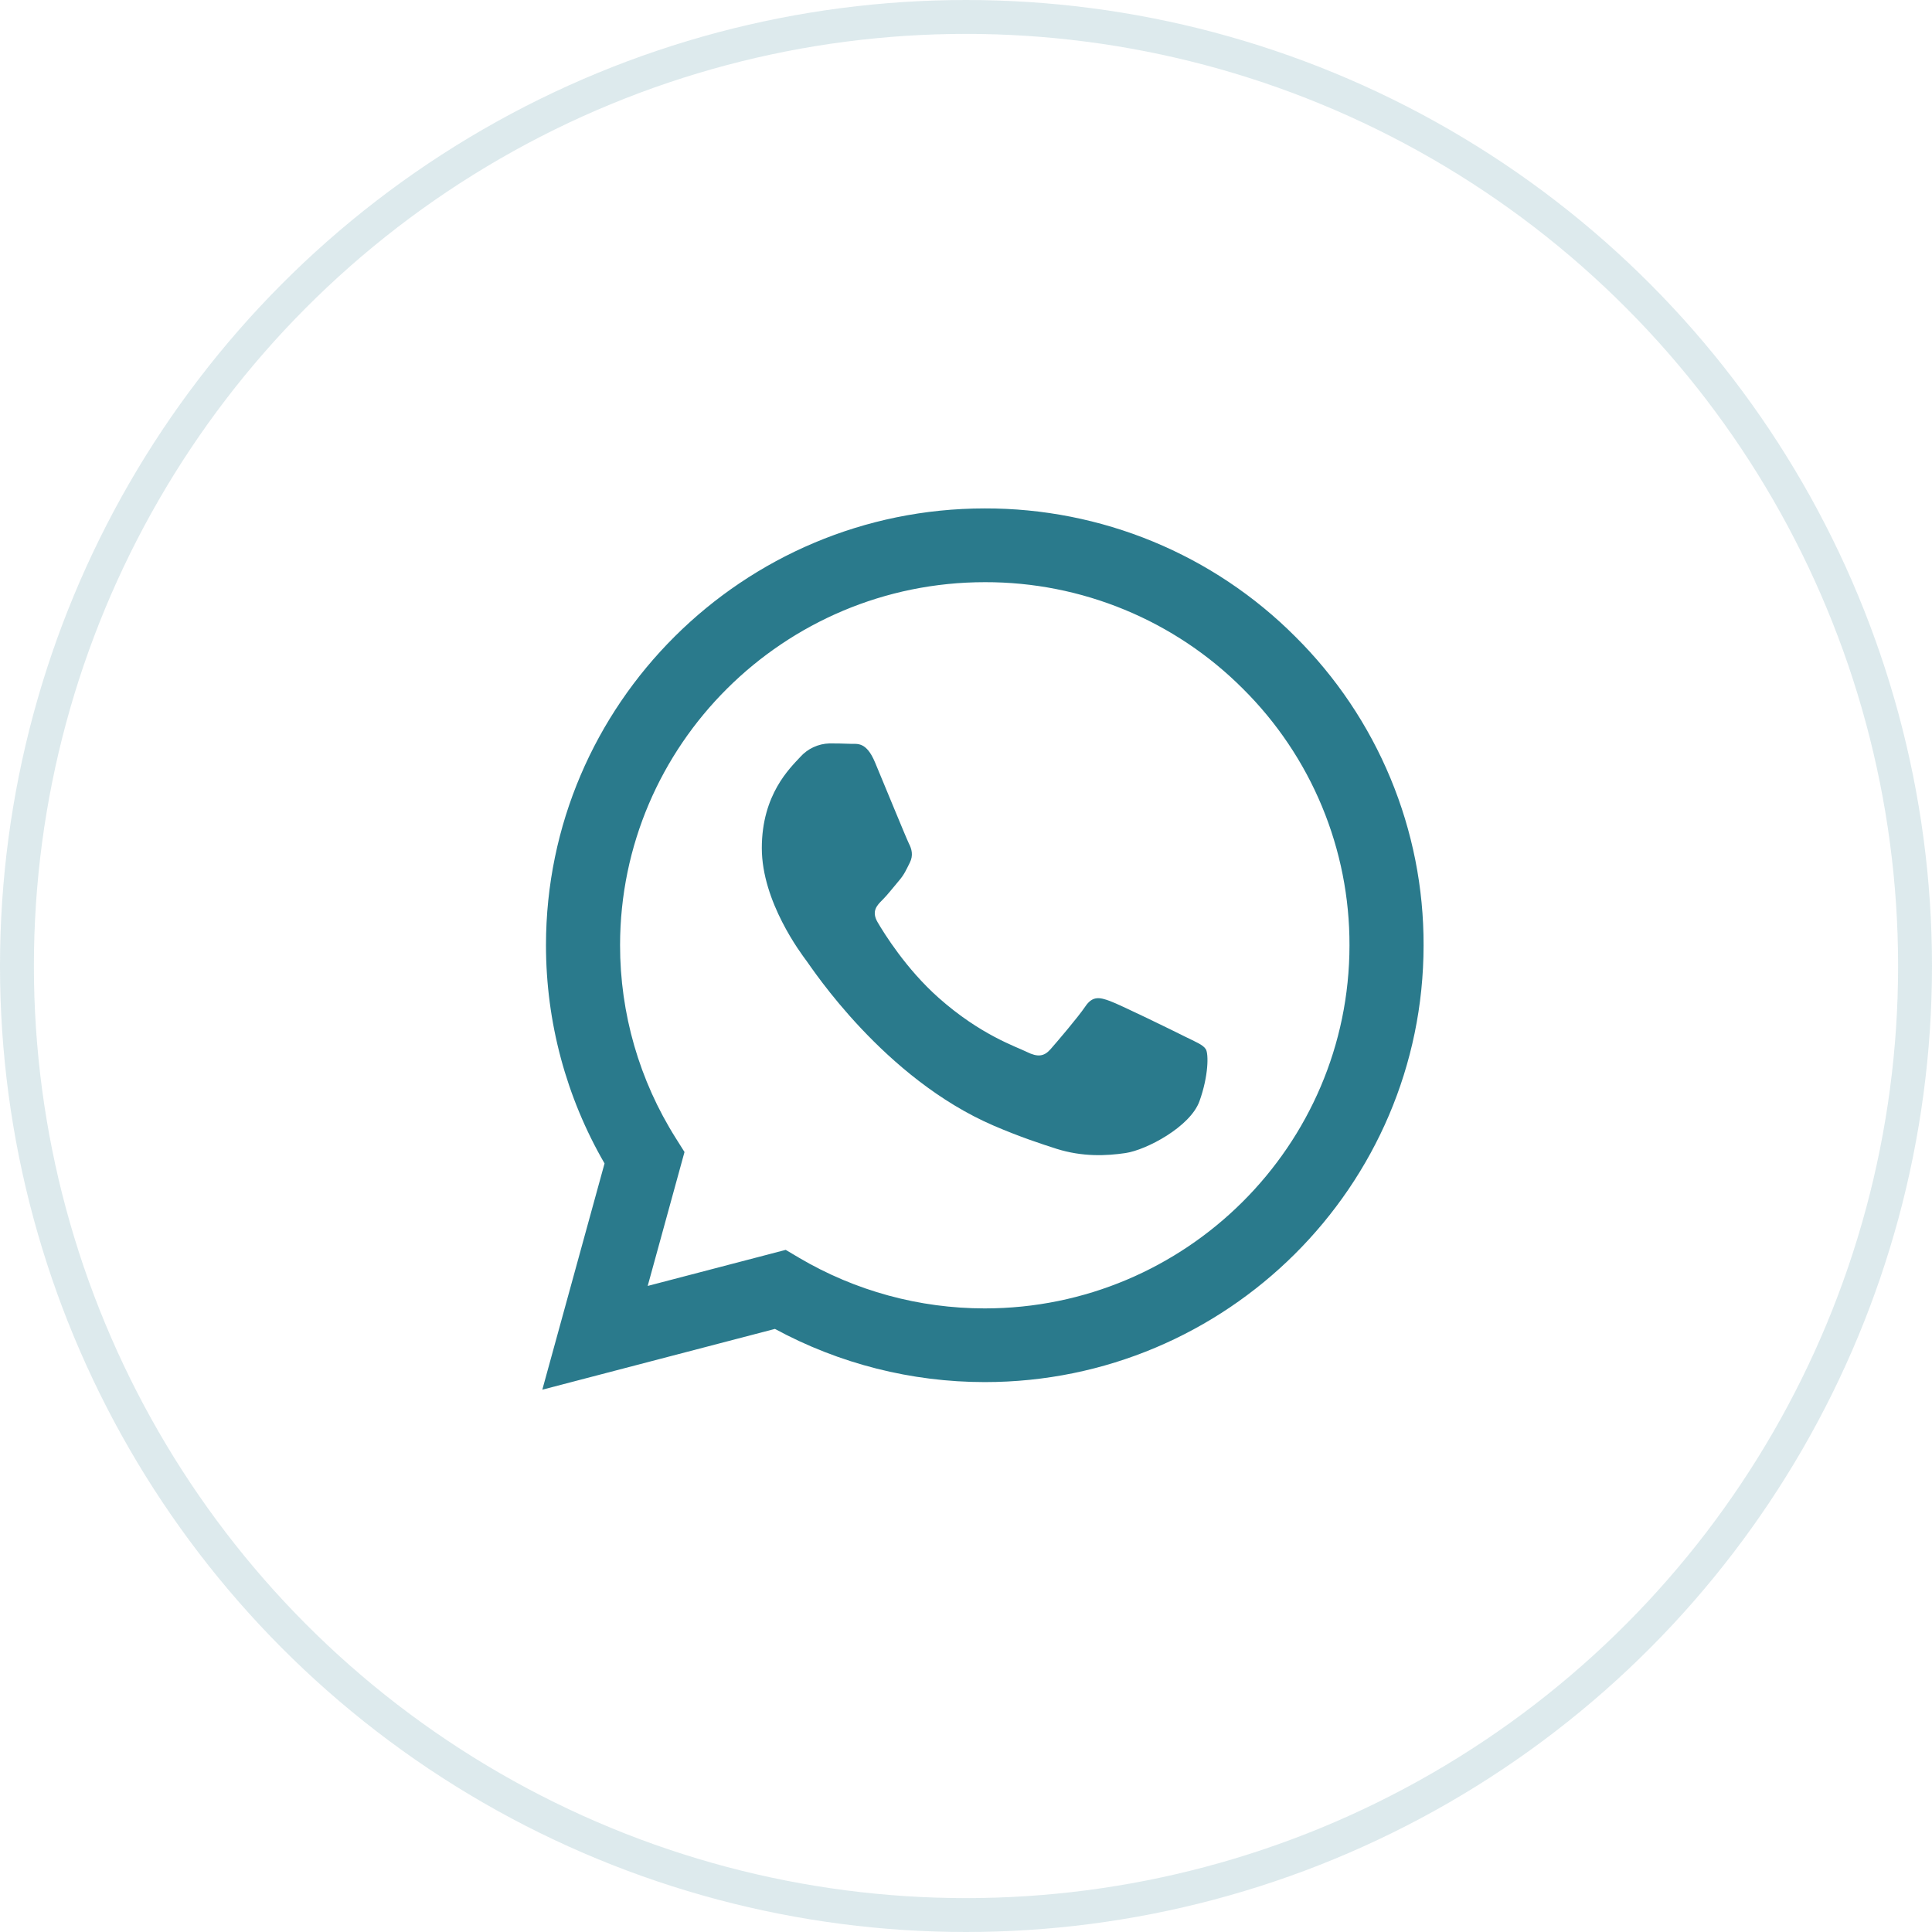
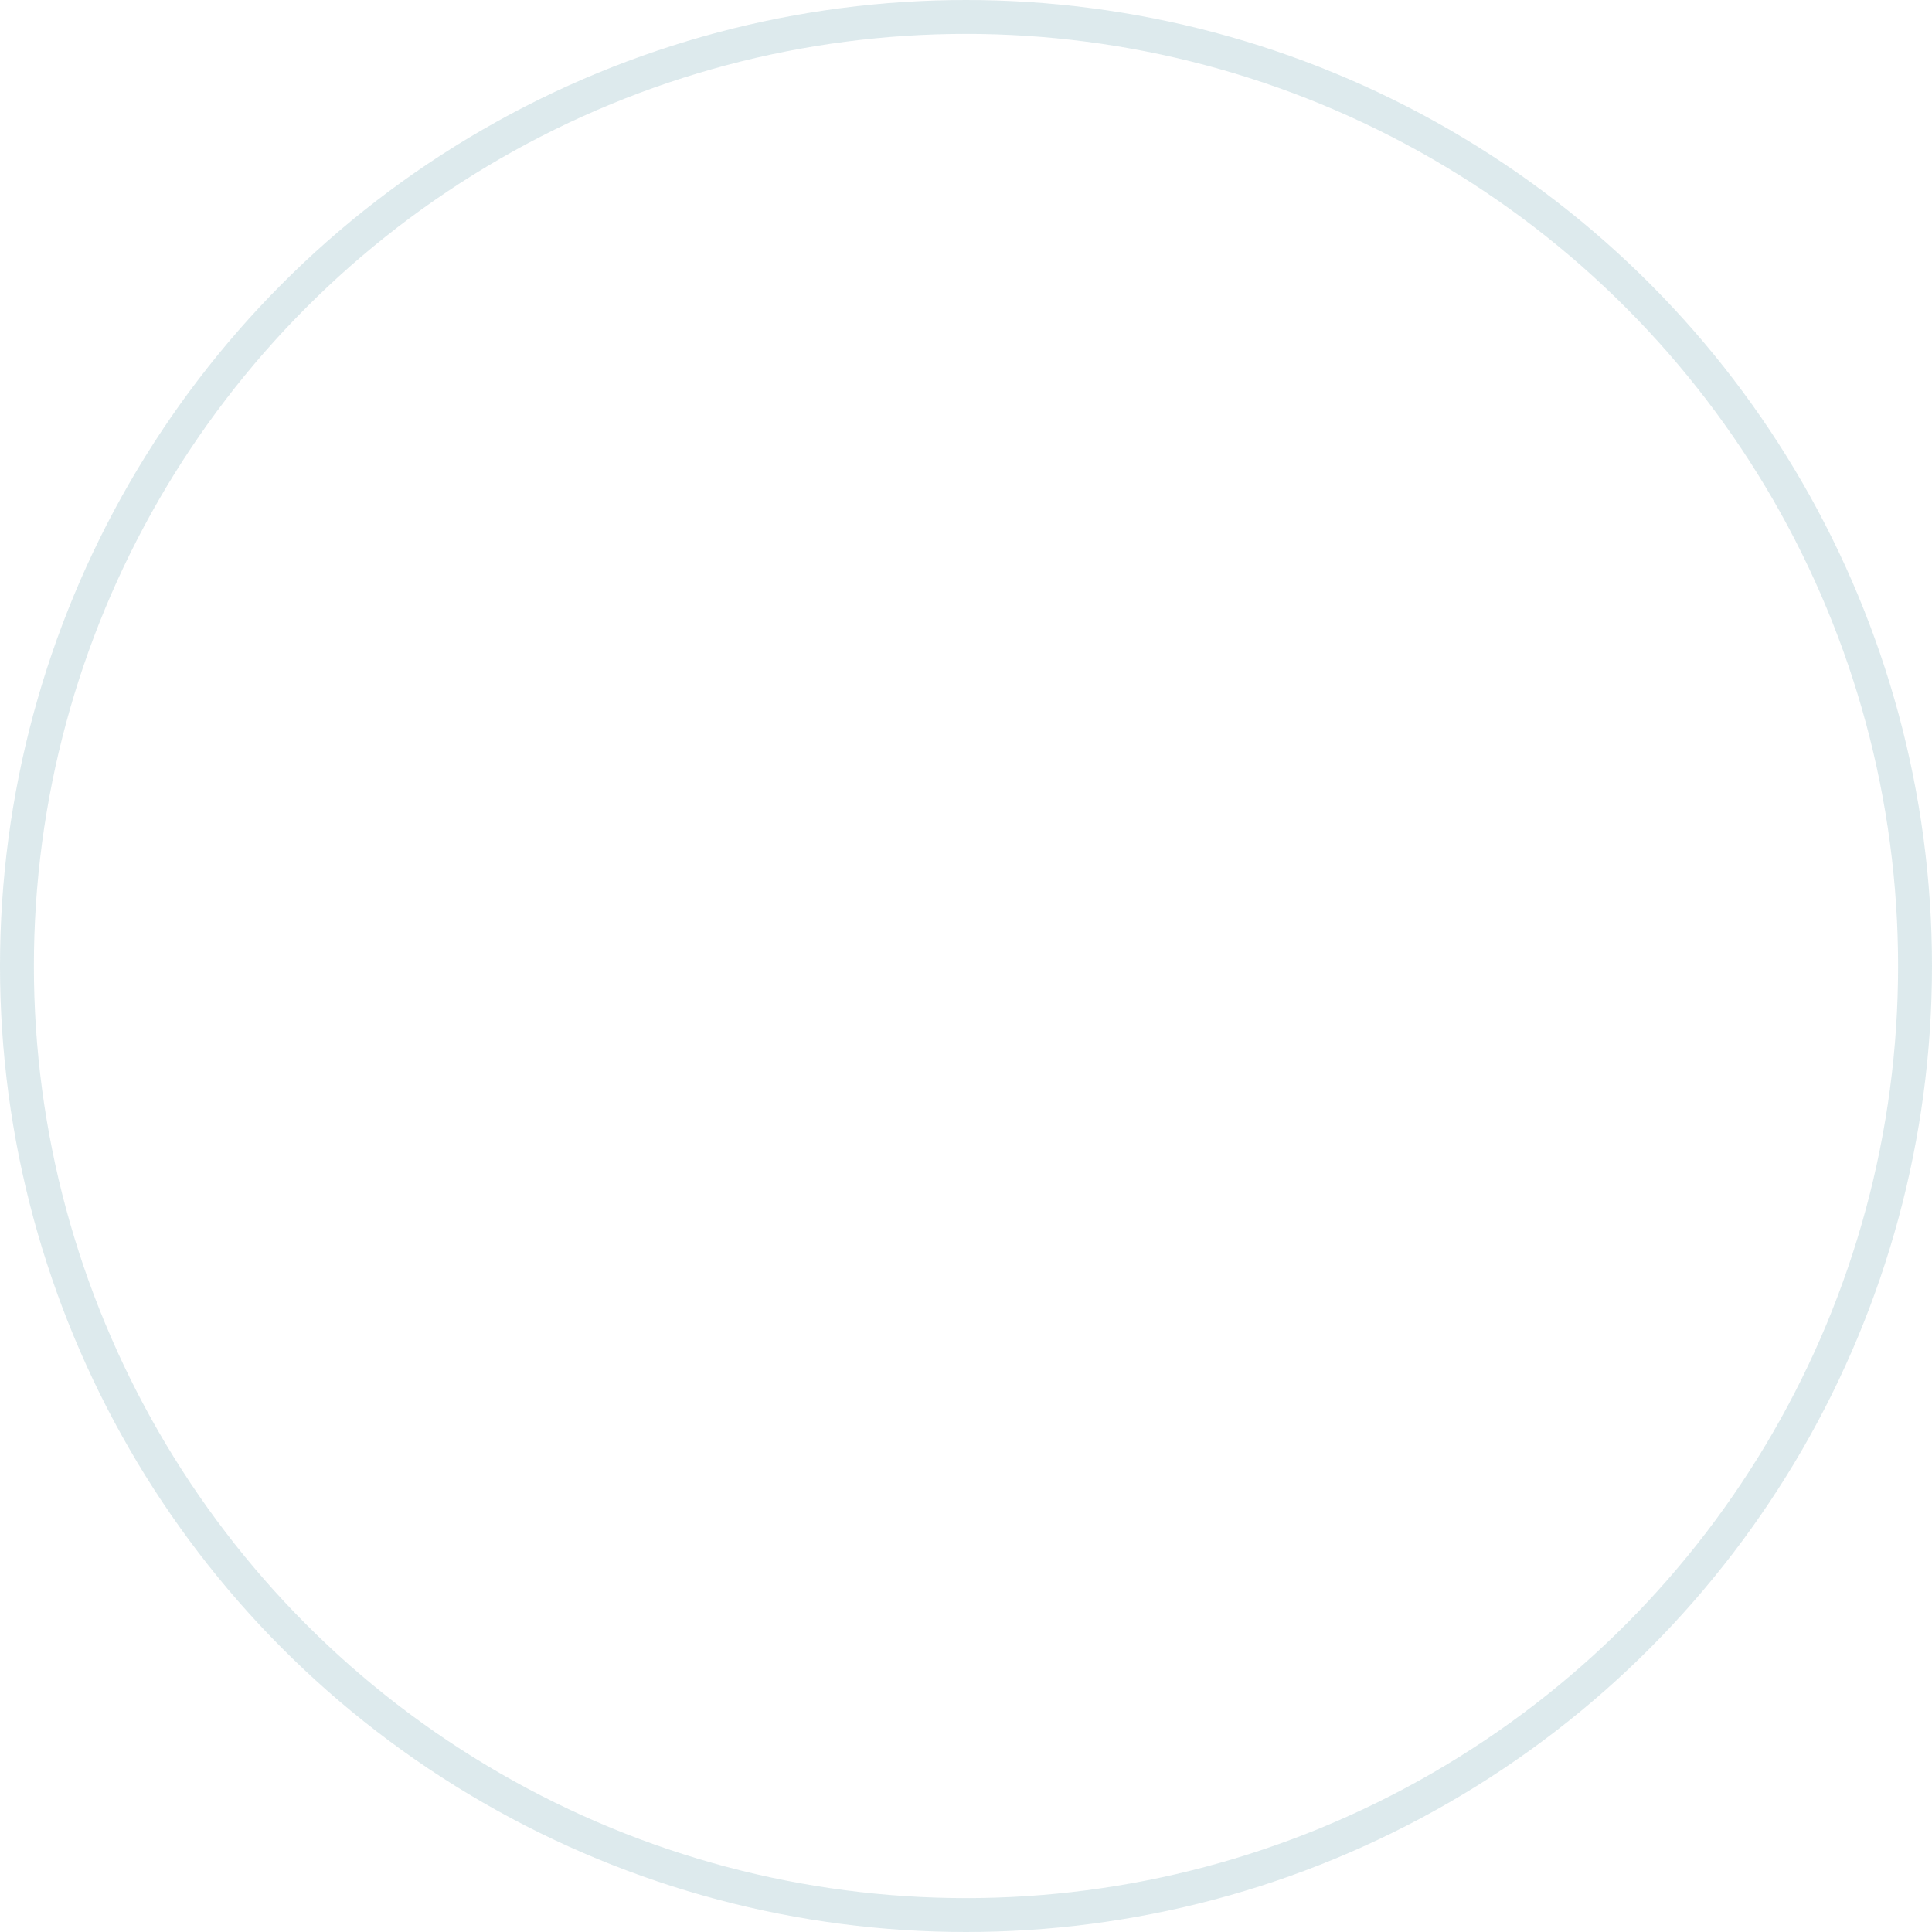
<svg xmlns="http://www.w3.org/2000/svg" width="57" height="57" viewBox="0 0 57 57" fill="none">
  <circle cx="28.5" cy="28.5" r="28" stroke="#2A7A8C" stroke-opacity="0.16" />
-   <path fill-rule="evenodd" clip-rule="evenodd" d="M38.212 18.779C37.013 17.578 35.586 16.625 34.014 15.976C32.442 15.328 30.756 14.996 29.055 15C21.92 15 16.111 20.78 16.108 27.884C16.108 30.154 16.704 32.37 17.836 34.325L16 41L22.863 39.207C24.761 40.236 26.888 40.775 29.049 40.776H29.055C36.188 40.776 41.997 34.997 42 27.892C42.005 26.2 41.673 24.523 41.022 22.958C40.372 21.394 39.417 19.974 38.212 18.779ZM29.055 38.602H29.05C27.123 38.602 25.231 38.086 23.574 37.108L23.181 36.875L19.109 37.939L20.195 33.988L19.94 33.583C18.862 31.876 18.292 29.9 18.294 27.884C18.297 21.979 23.124 17.176 29.059 17.176C30.473 17.173 31.873 17.449 33.178 17.988C34.484 18.527 35.669 19.318 36.666 20.316C37.667 21.309 38.462 22.49 39.002 23.791C39.542 25.091 39.818 26.485 39.814 27.892C39.811 33.797 34.984 38.602 29.055 38.602ZM34.957 30.581C34.633 30.418 33.043 29.64 32.746 29.533C32.451 29.425 32.236 29.372 32.02 29.694C31.803 30.015 31.183 30.74 30.994 30.955C30.805 31.17 30.616 31.196 30.294 31.035C29.971 30.875 28.928 30.535 27.692 29.438C26.73 28.584 26.081 27.531 25.892 27.208C25.703 26.885 25.872 26.711 26.035 26.55C26.181 26.407 26.358 26.174 26.52 25.986C26.681 25.798 26.735 25.665 26.843 25.45C26.951 25.234 26.898 25.046 26.815 24.886C26.735 24.724 26.087 23.139 25.817 22.495C25.556 21.87 25.29 21.954 25.091 21.945C24.884 21.937 24.678 21.933 24.472 21.933C24.308 21.938 24.147 21.976 23.998 22.045C23.849 22.114 23.717 22.213 23.608 22.335C23.311 22.658 22.476 23.436 22.476 25.021C22.476 26.605 23.636 28.136 23.797 28.352C23.959 28.567 26.078 31.818 29.323 33.213C30.096 33.544 30.699 33.742 31.167 33.892C31.942 34.137 32.647 34.101 33.205 34.019C33.827 33.927 35.118 33.241 35.388 32.489C35.658 31.737 35.658 31.093 35.577 30.958C35.496 30.823 35.279 30.741 34.957 30.581Z" fill="#2A7A8C" />
</svg>